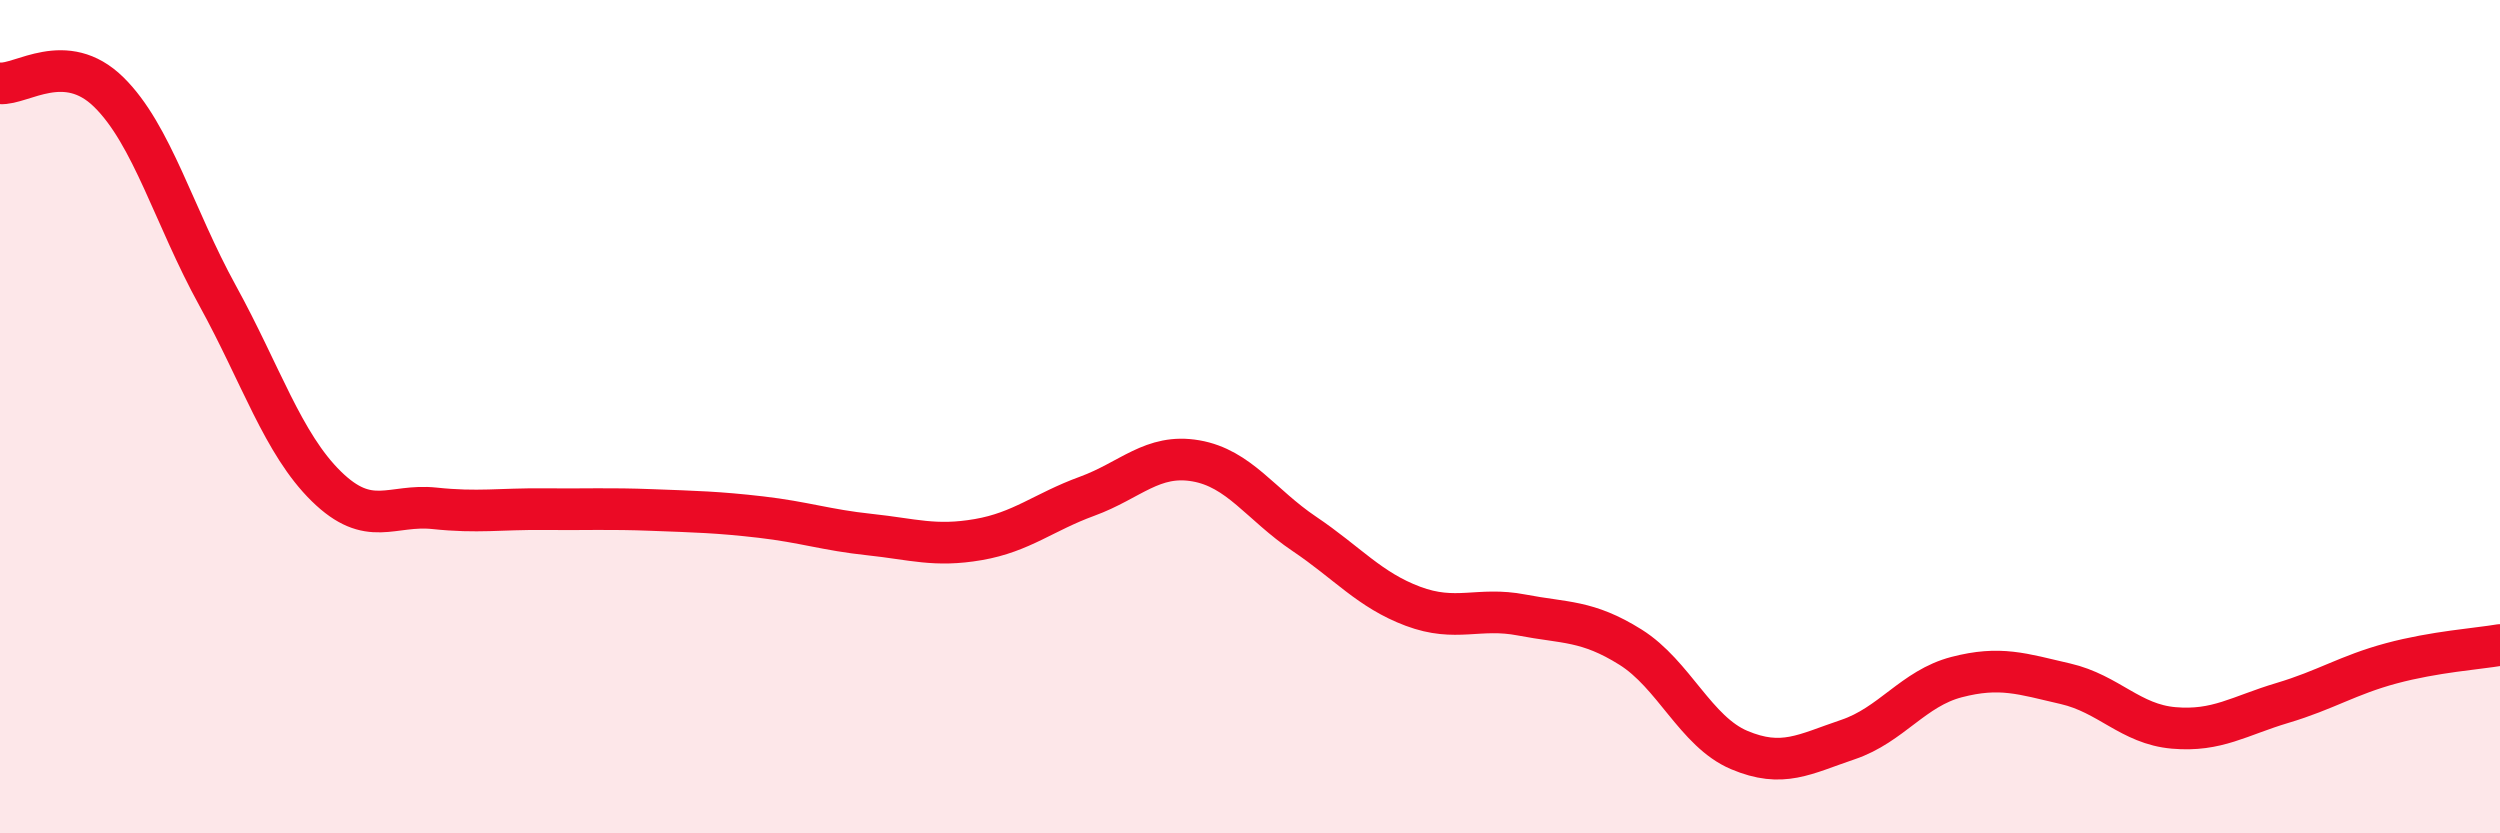
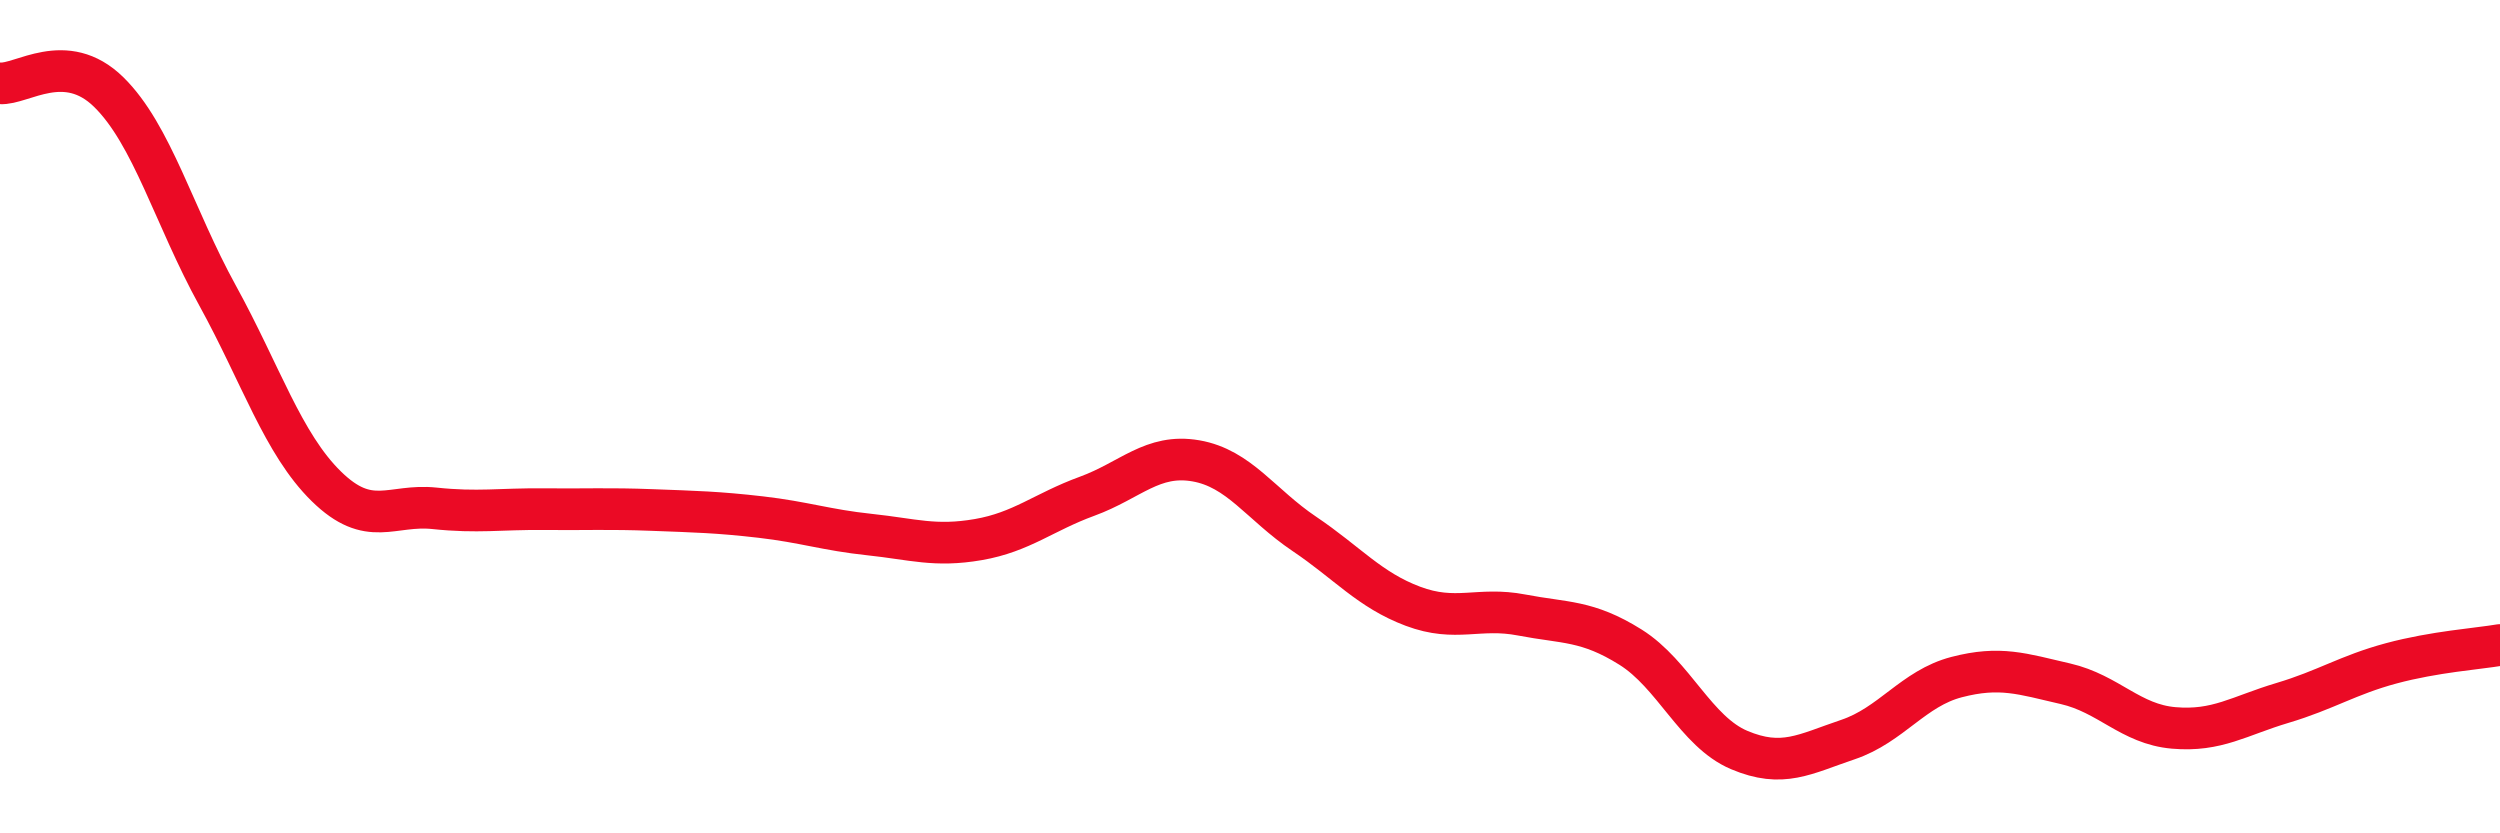
<svg xmlns="http://www.w3.org/2000/svg" width="60" height="20" viewBox="0 0 60 20">
-   <path d="M 0,2 C 0.52,2.04 1.57,1.19 2.61,2.21 C 3.65,3.23 4.18,5.2 5.22,7.09 C 6.26,8.98 6.79,10.65 7.83,11.67 C 8.87,12.69 9.39,12.09 10.43,12.2 C 11.47,12.31 12,12.21 13.04,12.22 C 14.08,12.23 14.61,12.2 15.65,12.24 C 16.69,12.28 17.22,12.29 18.26,12.41 C 19.3,12.53 19.83,12.72 20.87,12.83 C 21.91,12.94 22.44,13.13 23.48,12.95 C 24.52,12.77 25.05,12.29 26.09,11.91 C 27.13,11.53 27.66,10.88 28.7,11.06 C 29.74,11.24 30.26,12.11 31.3,12.81 C 32.34,13.51 32.87,14.16 33.91,14.55 C 34.95,14.94 35.48,14.56 36.52,14.76 C 37.56,14.96 38.09,14.88 39.13,15.53 C 40.17,16.18 40.7,17.56 41.74,18 C 42.78,18.44 43.31,18.1 44.35,17.75 C 45.39,17.4 45.92,16.52 46.96,16.25 C 48,15.98 48.53,16.17 49.57,16.41 C 50.61,16.65 51.13,17.38 52.17,17.47 C 53.21,17.56 53.74,17.18 54.78,16.87 C 55.82,16.56 56.35,16.2 57.39,15.92 C 58.43,15.64 59.48,15.57 60,15.48L60 20L0 20Z" fill="#EB0A25" opacity="0.1" stroke-linecap="round" stroke-linejoin="round" />
  <path d="M 0,2 C 0.52,2.04 1.57,1.19 2.61,2.21 C 3.65,3.23 4.18,5.2 5.22,7.09 C 6.26,8.98 6.79,10.65 7.83,11.67 C 8.87,12.69 9.39,12.09 10.43,12.2 C 11.47,12.31 12,12.21 13.04,12.22 C 14.08,12.23 14.61,12.2 15.65,12.24 C 16.69,12.28 17.22,12.29 18.26,12.41 C 19.3,12.53 19.83,12.72 20.87,12.83 C 21.91,12.94 22.44,13.13 23.48,12.95 C 24.52,12.77 25.05,12.29 26.09,11.91 C 27.13,11.53 27.66,10.88 28.7,11.06 C 29.74,11.24 30.26,12.11 31.3,12.81 C 32.34,13.51 32.87,14.16 33.91,14.55 C 34.95,14.94 35.48,14.56 36.52,14.76 C 37.56,14.96 38.09,14.88 39.13,15.53 C 40.17,16.18 40.7,17.56 41.74,18 C 42.78,18.44 43.31,18.1 44.35,17.75 C 45.39,17.4 45.92,16.52 46.96,16.25 C 48,15.98 48.53,16.17 49.57,16.41 C 50.61,16.65 51.13,17.38 52.17,17.47 C 53.21,17.56 53.74,17.18 54.78,16.87 C 55.82,16.56 56.35,16.2 57.39,15.92 C 58.43,15.64 59.48,15.57 60,15.48" stroke="#EB0A25" stroke-width="1" fill="none" stroke-linecap="round" stroke-linejoin="round" />
</svg>